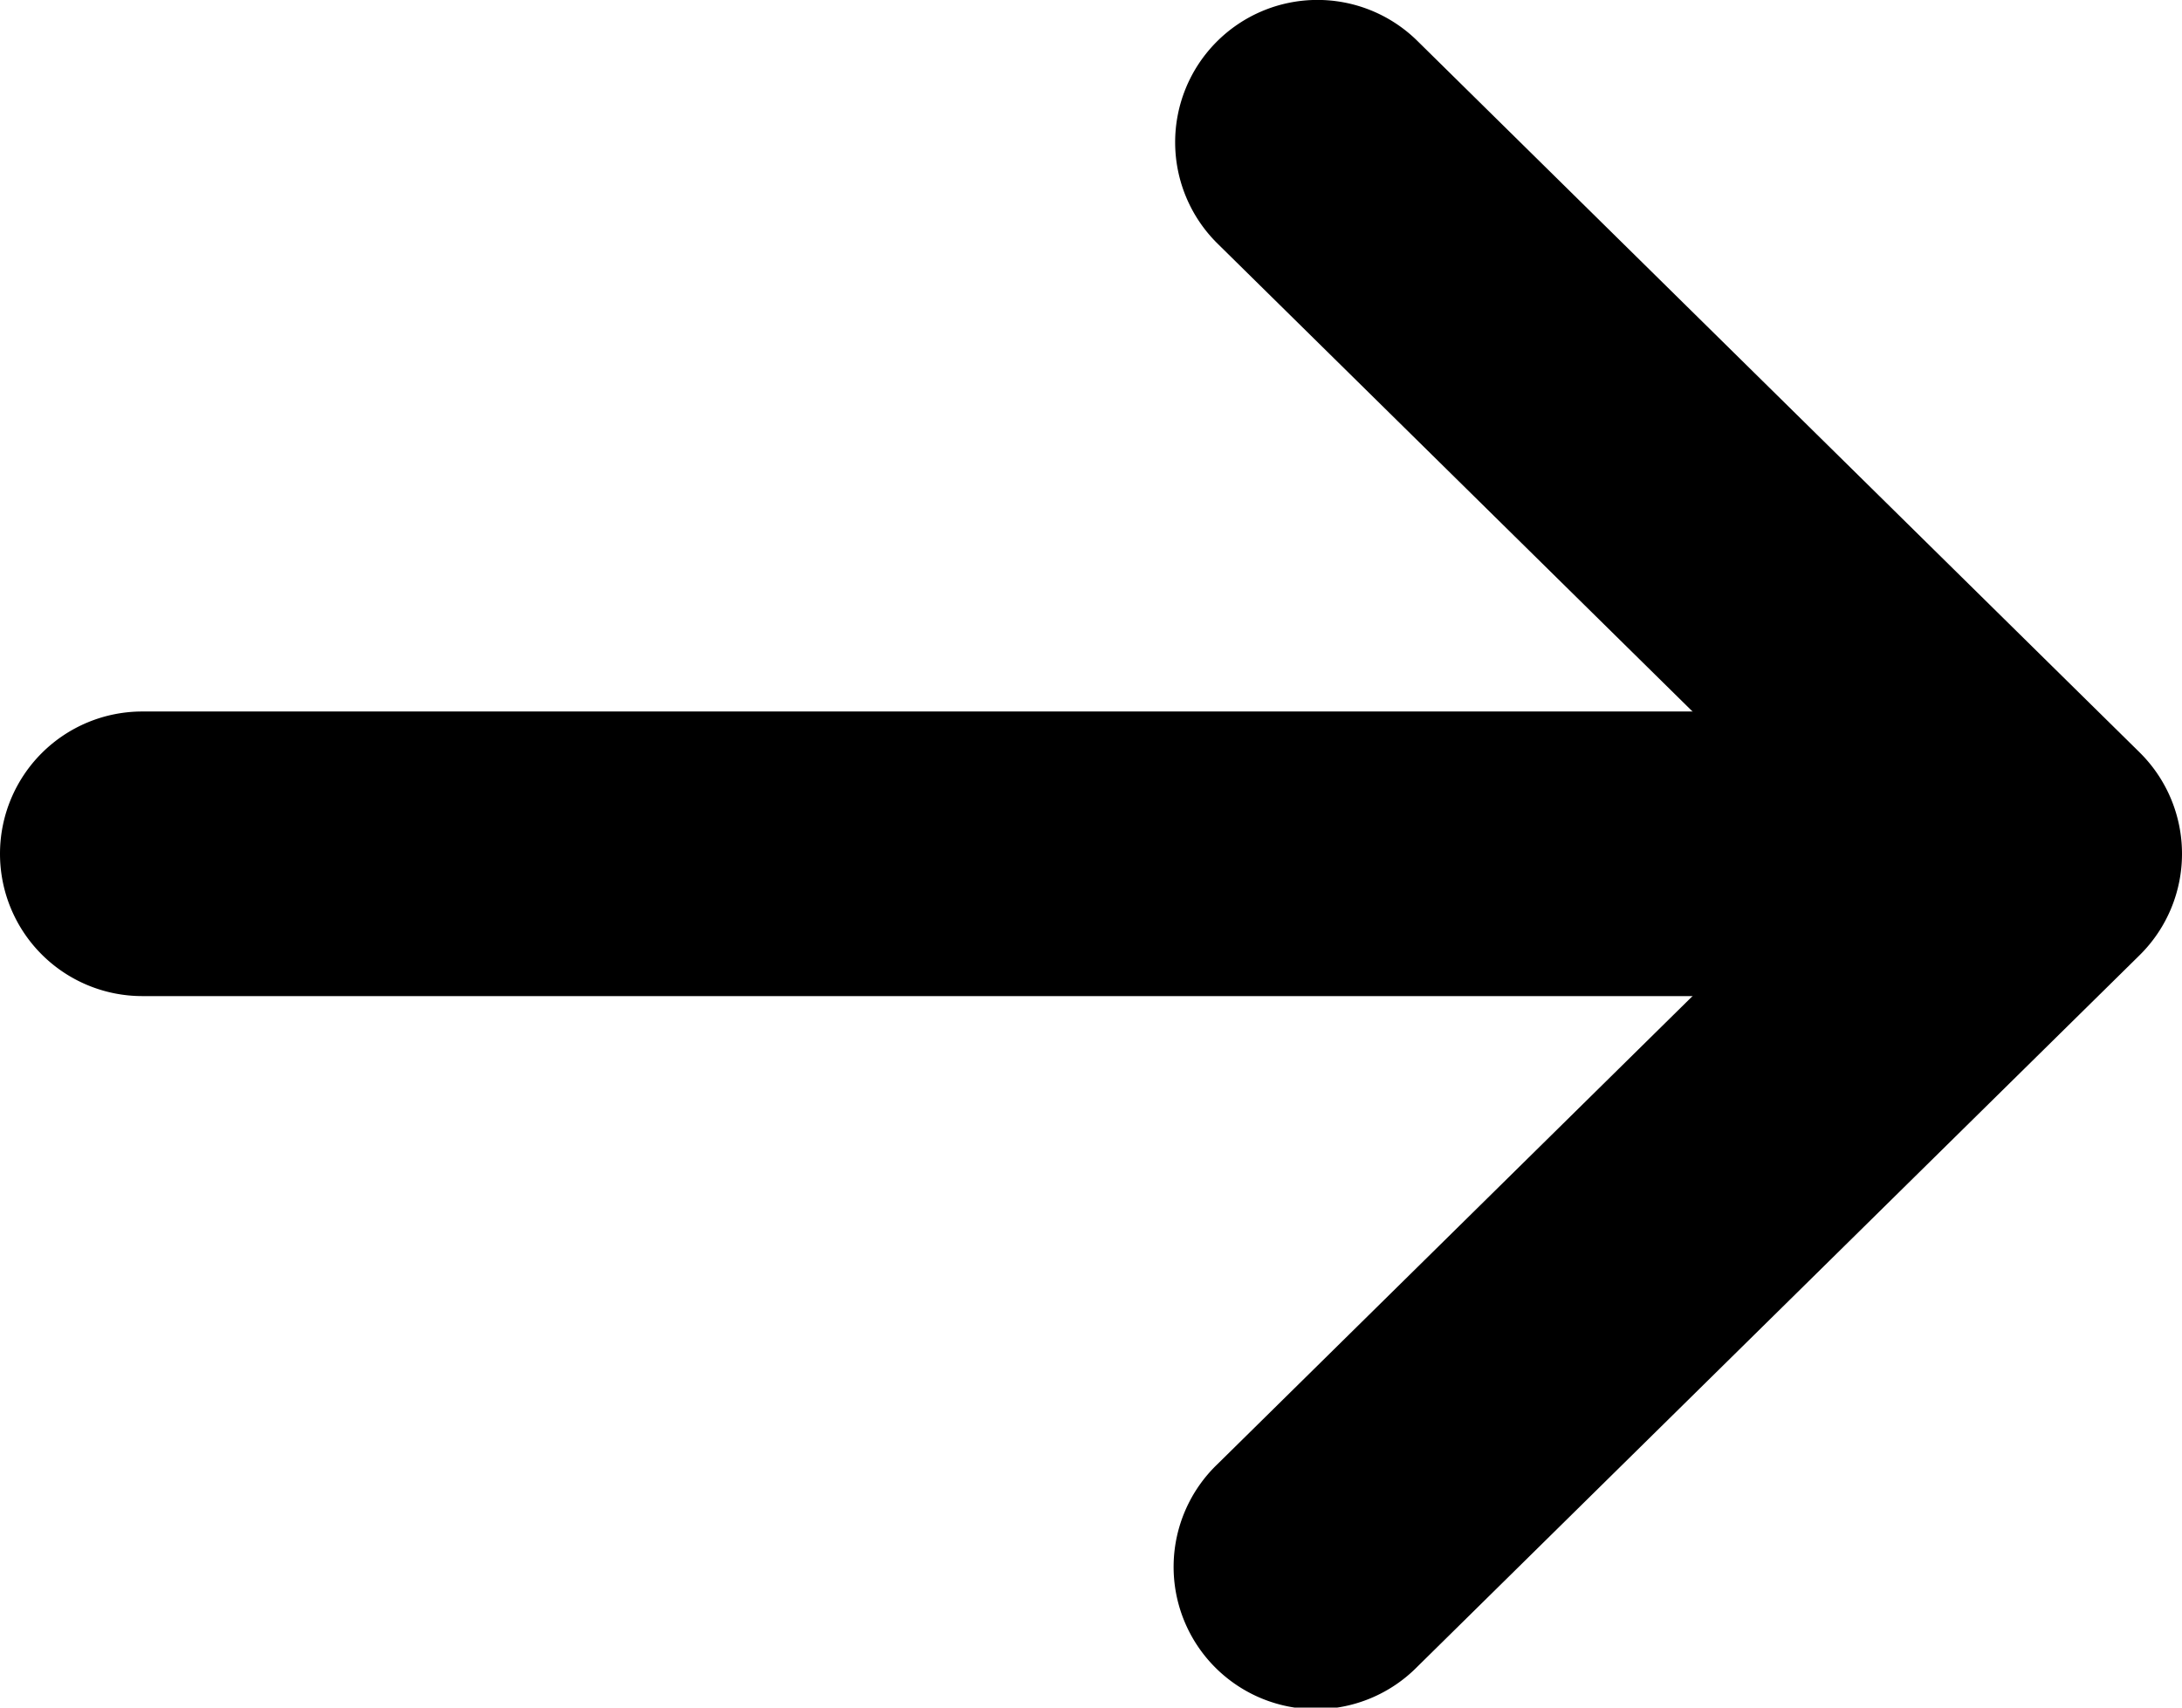
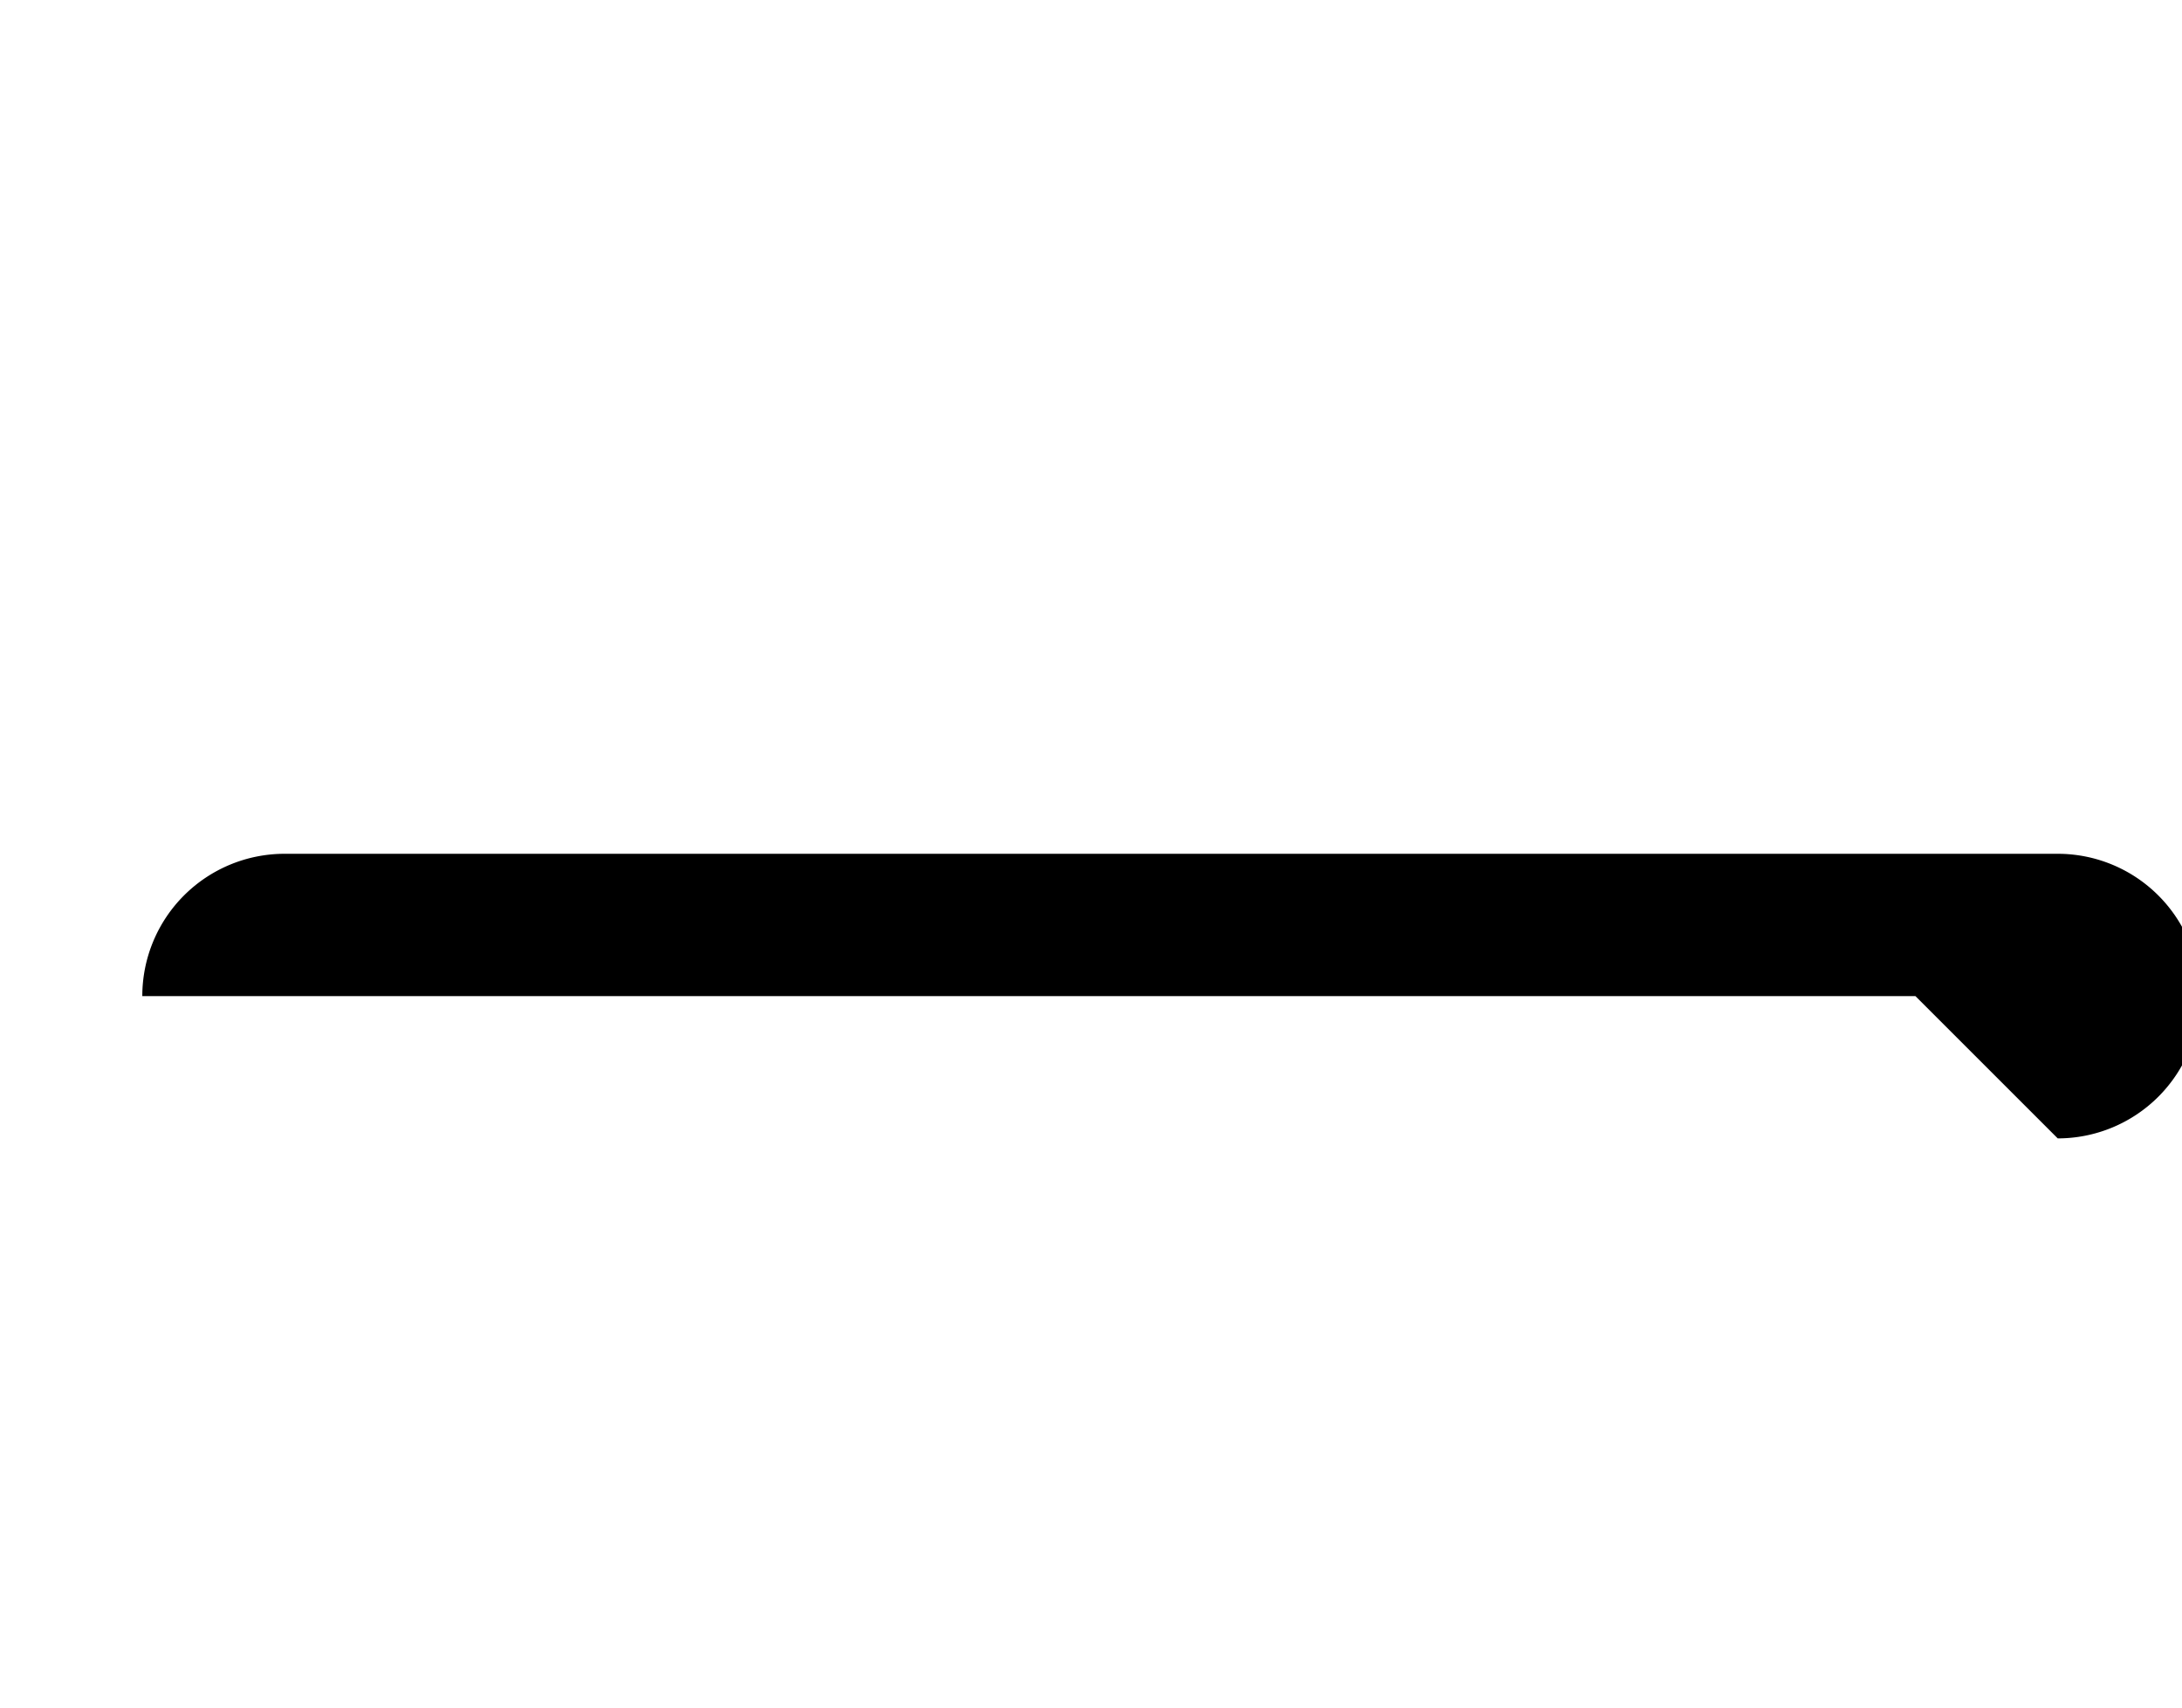
<svg xmlns="http://www.w3.org/2000/svg" width="23" height="18" viewBox="0 0 23 18">
  <g data-name="グループ 9875">
-     <path data-name="パス 19" d="M12.387 1.5a1.5 1.5 0 01.431-1.053A1.5 1.5 0 0114.94.431l7.613 7.5A1.5 1.5 0 0123 9a1.5 1.5 0 01-.447 1.069l-7.613 7.5a1.5 1.5 0 11-2.105-2.137L19.363 9l-6.528-6.431a1.5 1.5 0 01-.448-1.069z" />
-     <path data-name="線 4" d="M20.19 10.5H1.5A1.5 1.5 0 010 9a1.5 1.5 0 011.5-1.5h18.69a1.5 1.5 0 011.5 1.5 1.5 1.5 0 01-1.5 1.5z" />
+     <path data-name="線 4" d="M20.19 10.5H1.5a1.5 1.5 0 011.5-1.5h18.69a1.5 1.5 0 011.5 1.5 1.5 1.5 0 01-1.5 1.5z" />
  </g>
</svg>